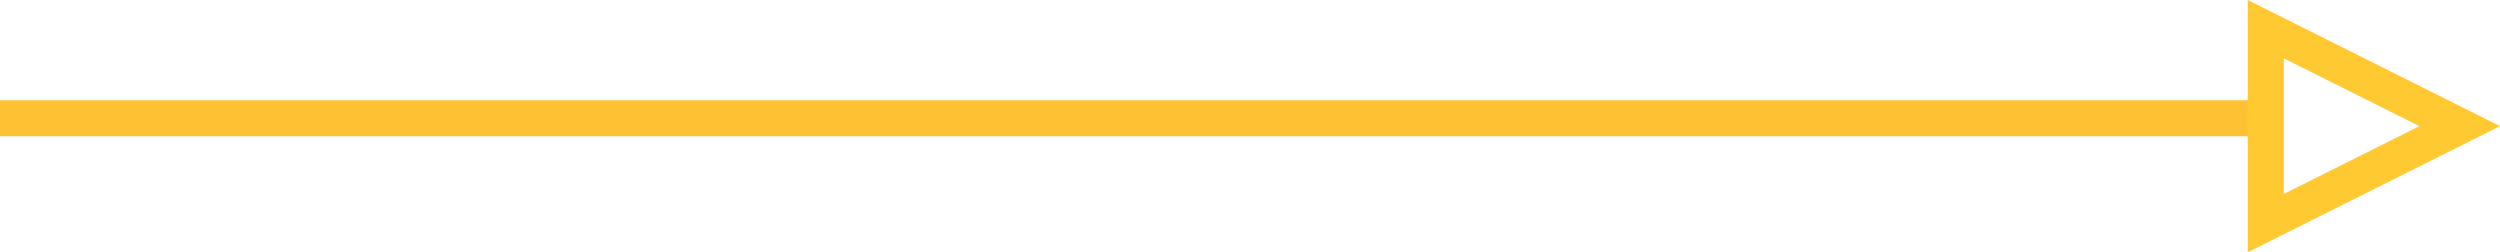
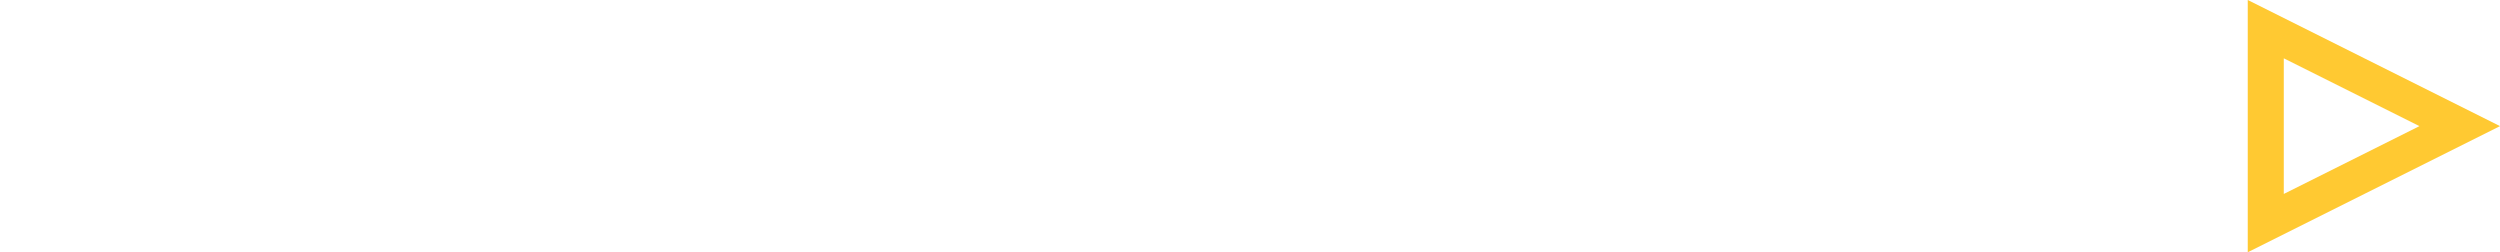
<svg xmlns="http://www.w3.org/2000/svg" width="138.75" height="14" viewBox="0 0 138.75 14">
-   <line y2="126.25" transform="translate(0 6.563) rotate(-90)" fill="none" stroke="#ffc134" stroke-width="2" />
  <g transform="translate(138.75) rotate(90)" fill="none">
-     <path d="M7,0l7,14H0Z" stroke="none" />
+     <path d="M7,0H0Z" stroke="none" />
    <path d="M 7 4.472 L 3.236 12 L 10.764 12 L 7 4.472 M 7 9.5367431640625e-07 L 14 14 L 0 14 L 7 9.5367431640625e-07 Z" stroke="none" fill="#ffc932" />
  </g>
</svg>